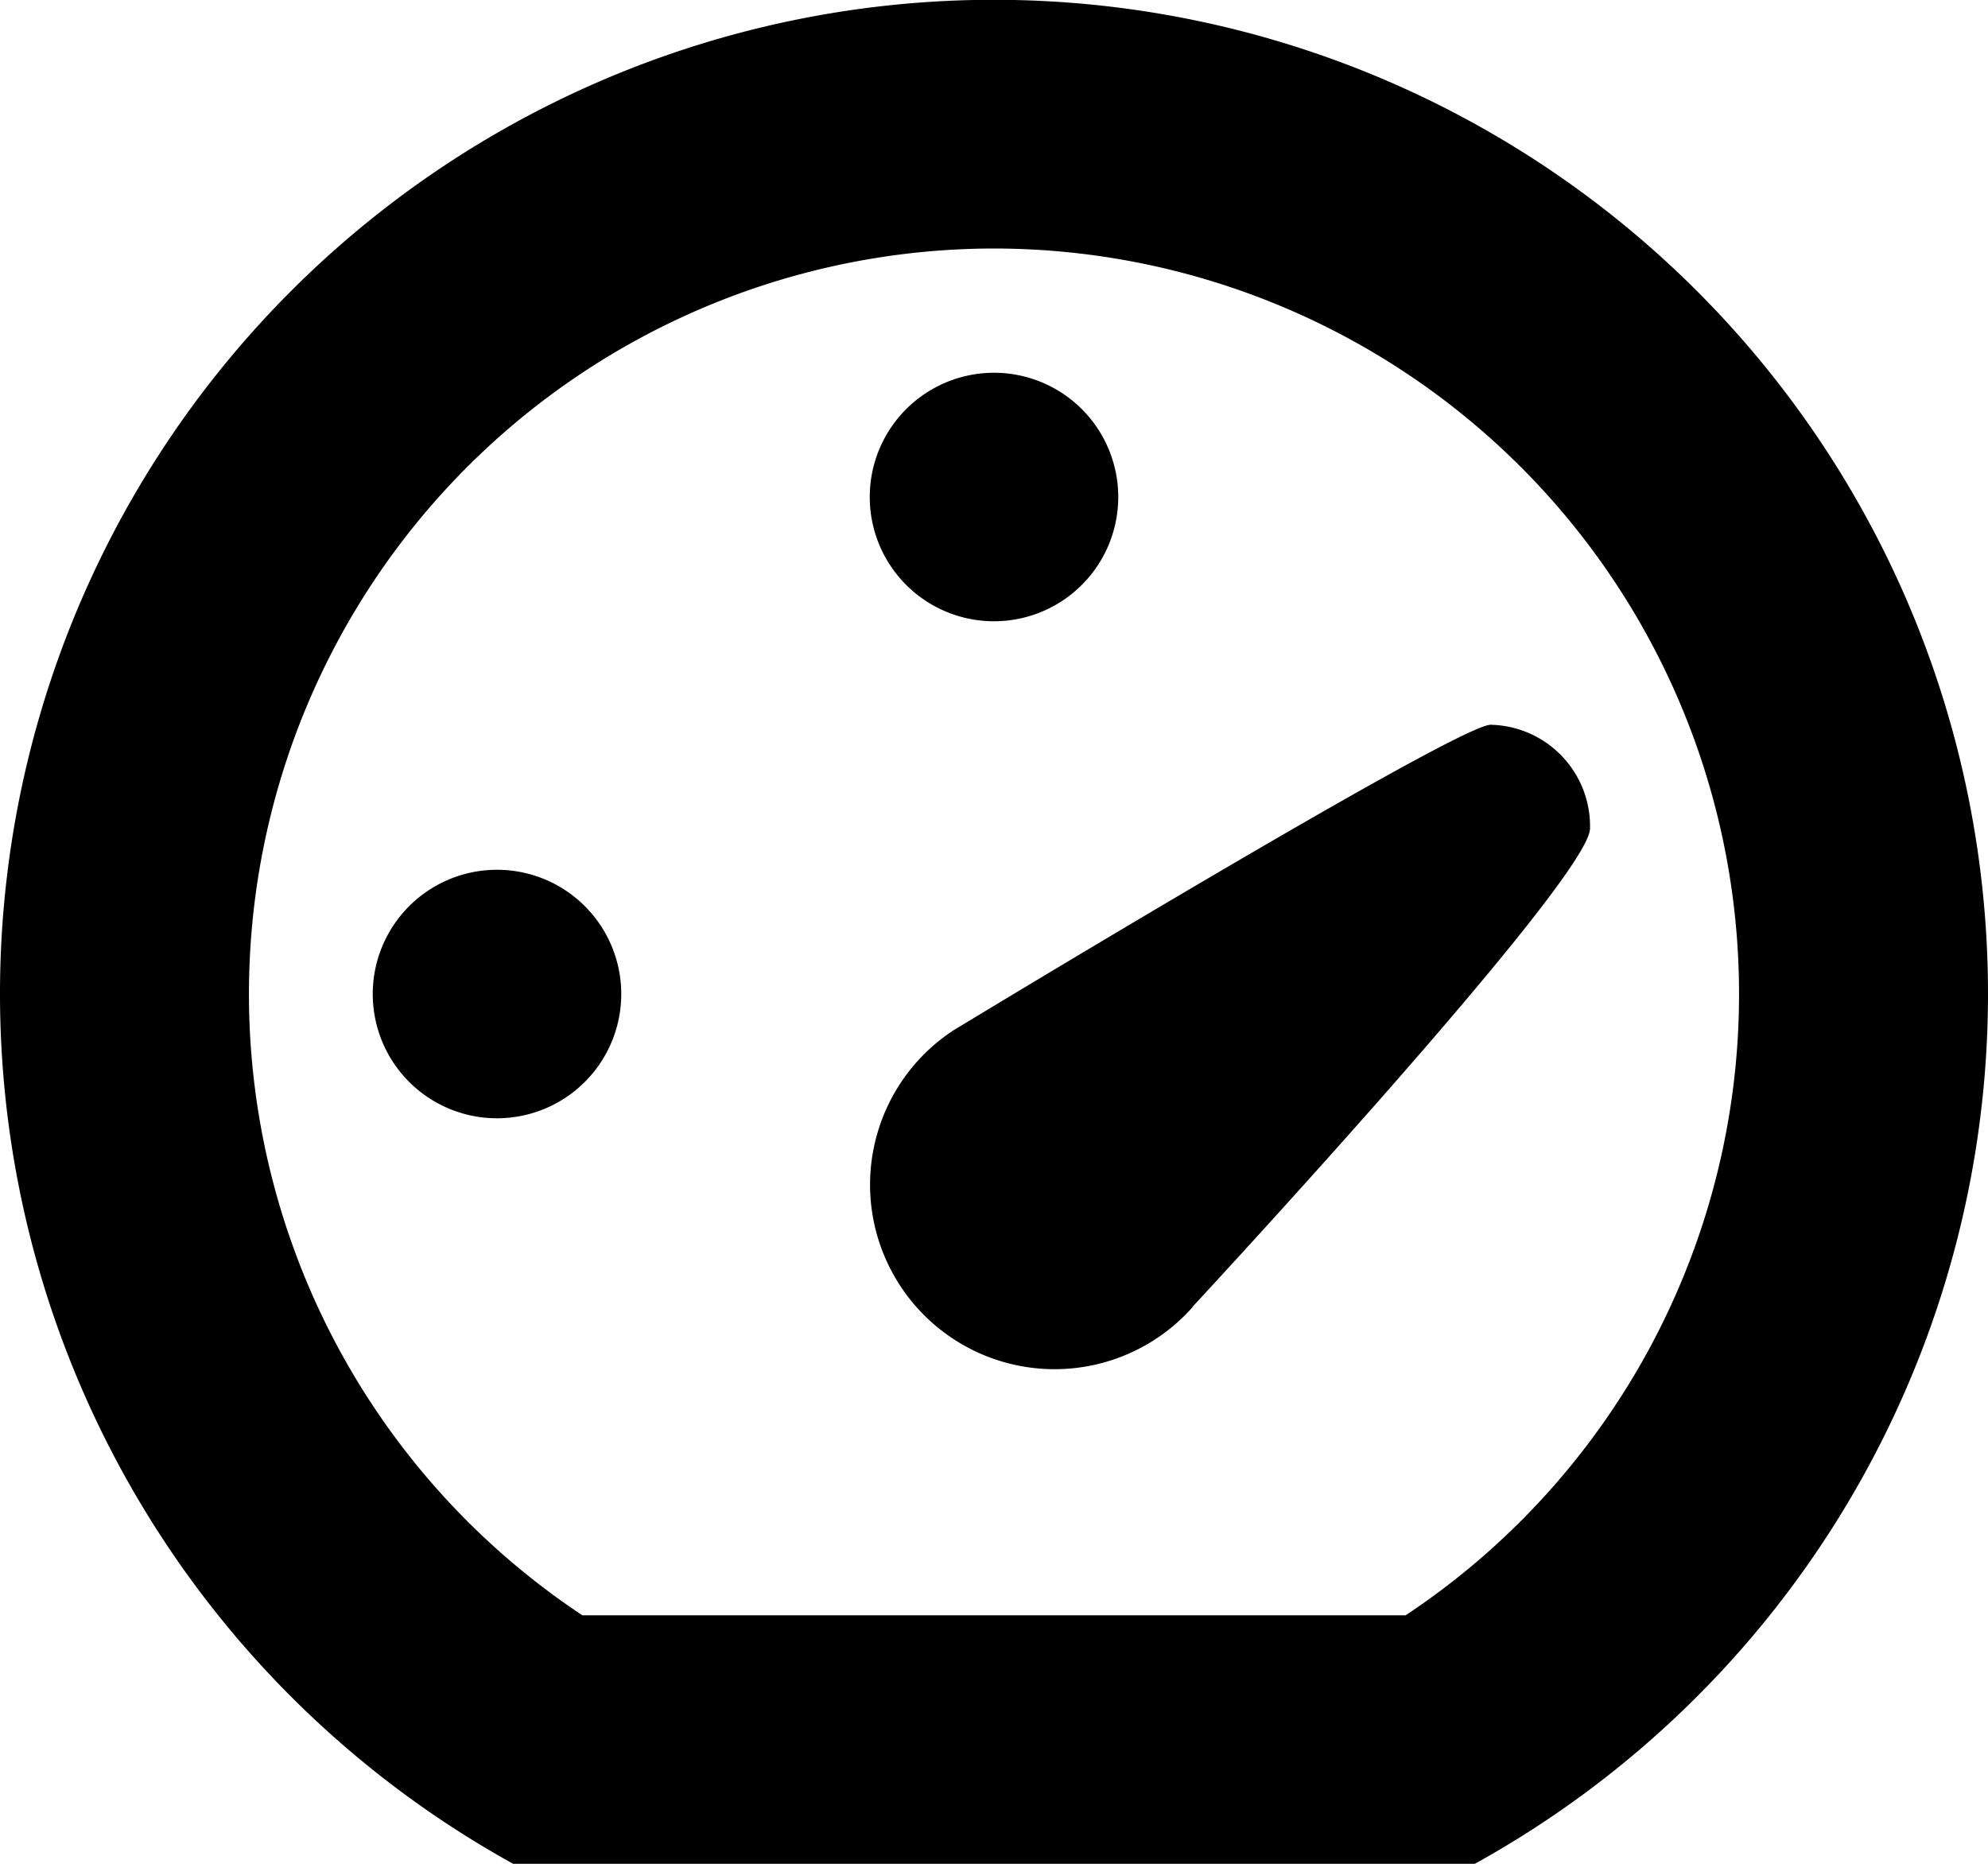
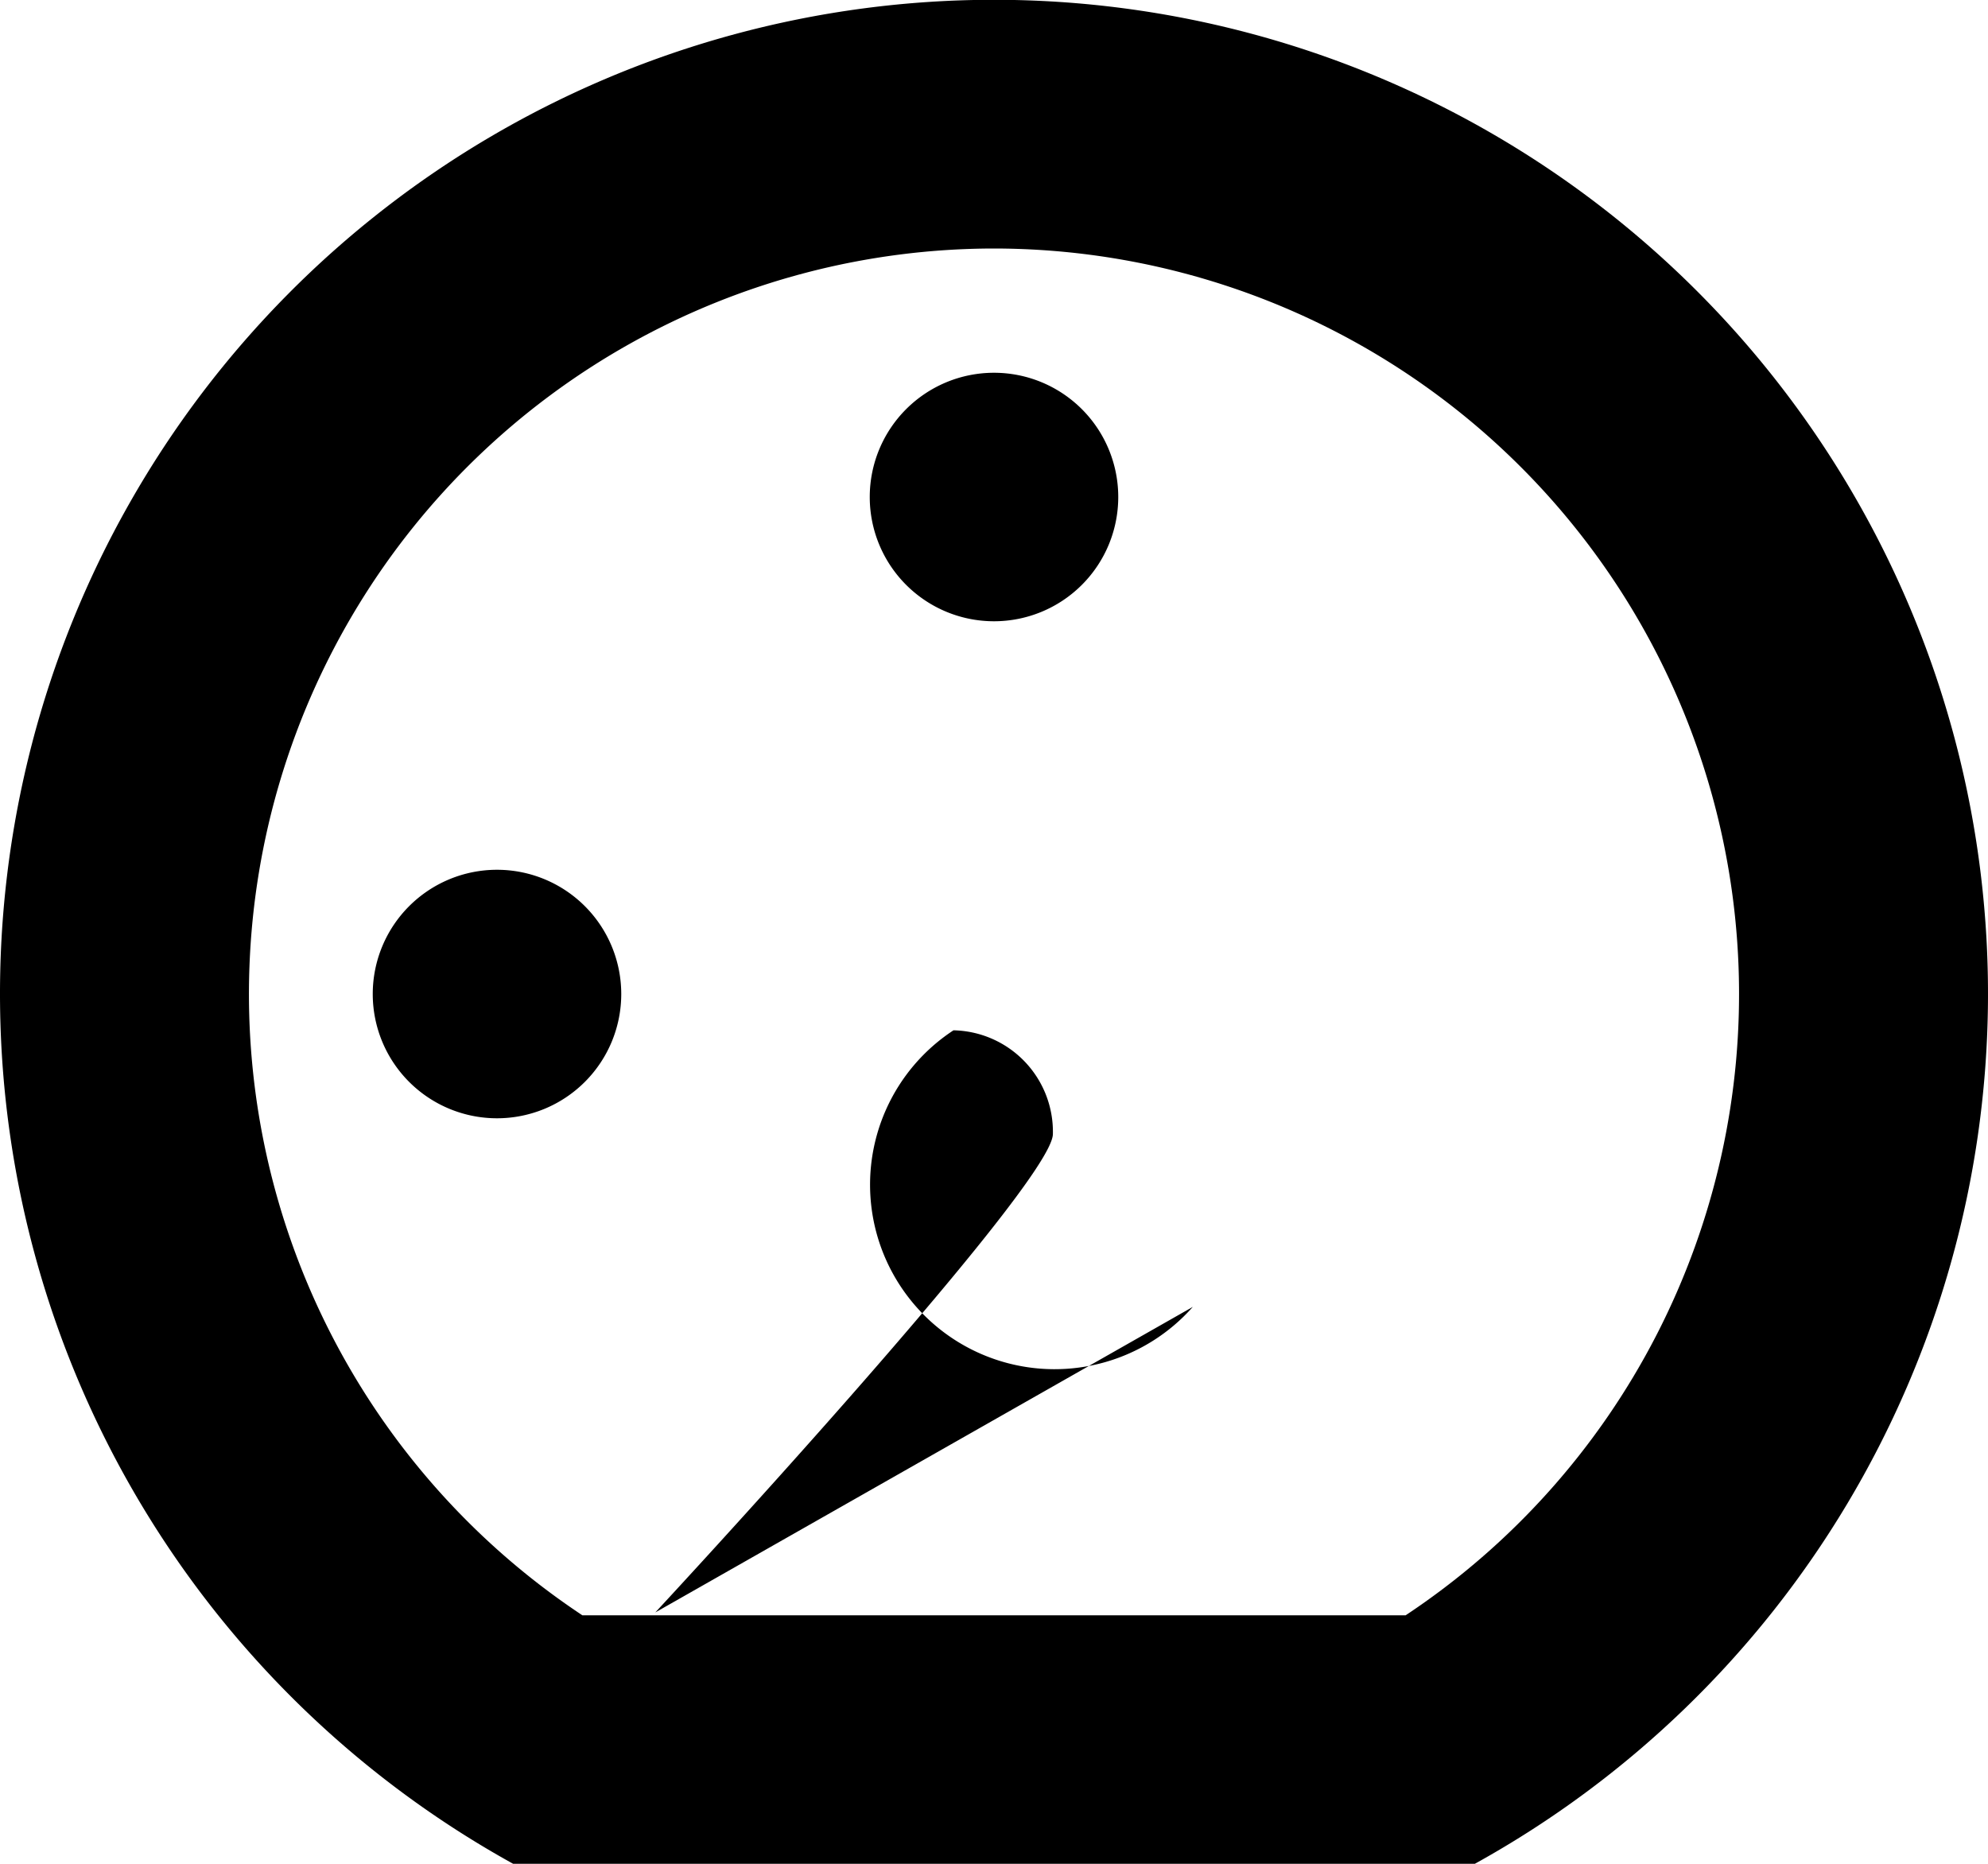
<svg xmlns="http://www.w3.org/2000/svg" width="16" height="15" viewBox="0 0 16 15">
  <defs>
  </defs>
-   <path class="color" d="M101.87,372H94.13a8,8,0,1,1,7.74,0M98,359a6,6,0,0,0-3.313,11h6.626A6,6,0,0,0,98,359m1.6,8.518a1.485,1.485,0,1,1-1.926-2.226s4.052-2.459,4.323-2.459a0.817,0.817,0,0,1,.8.834c0,0.406-3.2,3.851-3.2,3.851M98,362a1,1,0,1,1,1-1,1,1,0,0,1-1,1m-4,4a1,1,0,1,1,1-1,1,1,0,0,1-1,1" transform="translate(-90 -357)" />
+   <path class="color" d="M101.87,372H94.13a8,8,0,1,1,7.74,0M98,359a6,6,0,0,0-3.313,11h6.626A6,6,0,0,0,98,359m1.6,8.518a1.485,1.485,0,1,1-1.926-2.226a0.817,0.817,0,0,1,.8.834c0,0.406-3.2,3.851-3.2,3.851M98,362a1,1,0,1,1,1-1,1,1,0,0,1-1,1m-4,4a1,1,0,1,1,1-1,1,1,0,0,1-1,1" transform="translate(-90 -357)" />
</svg>